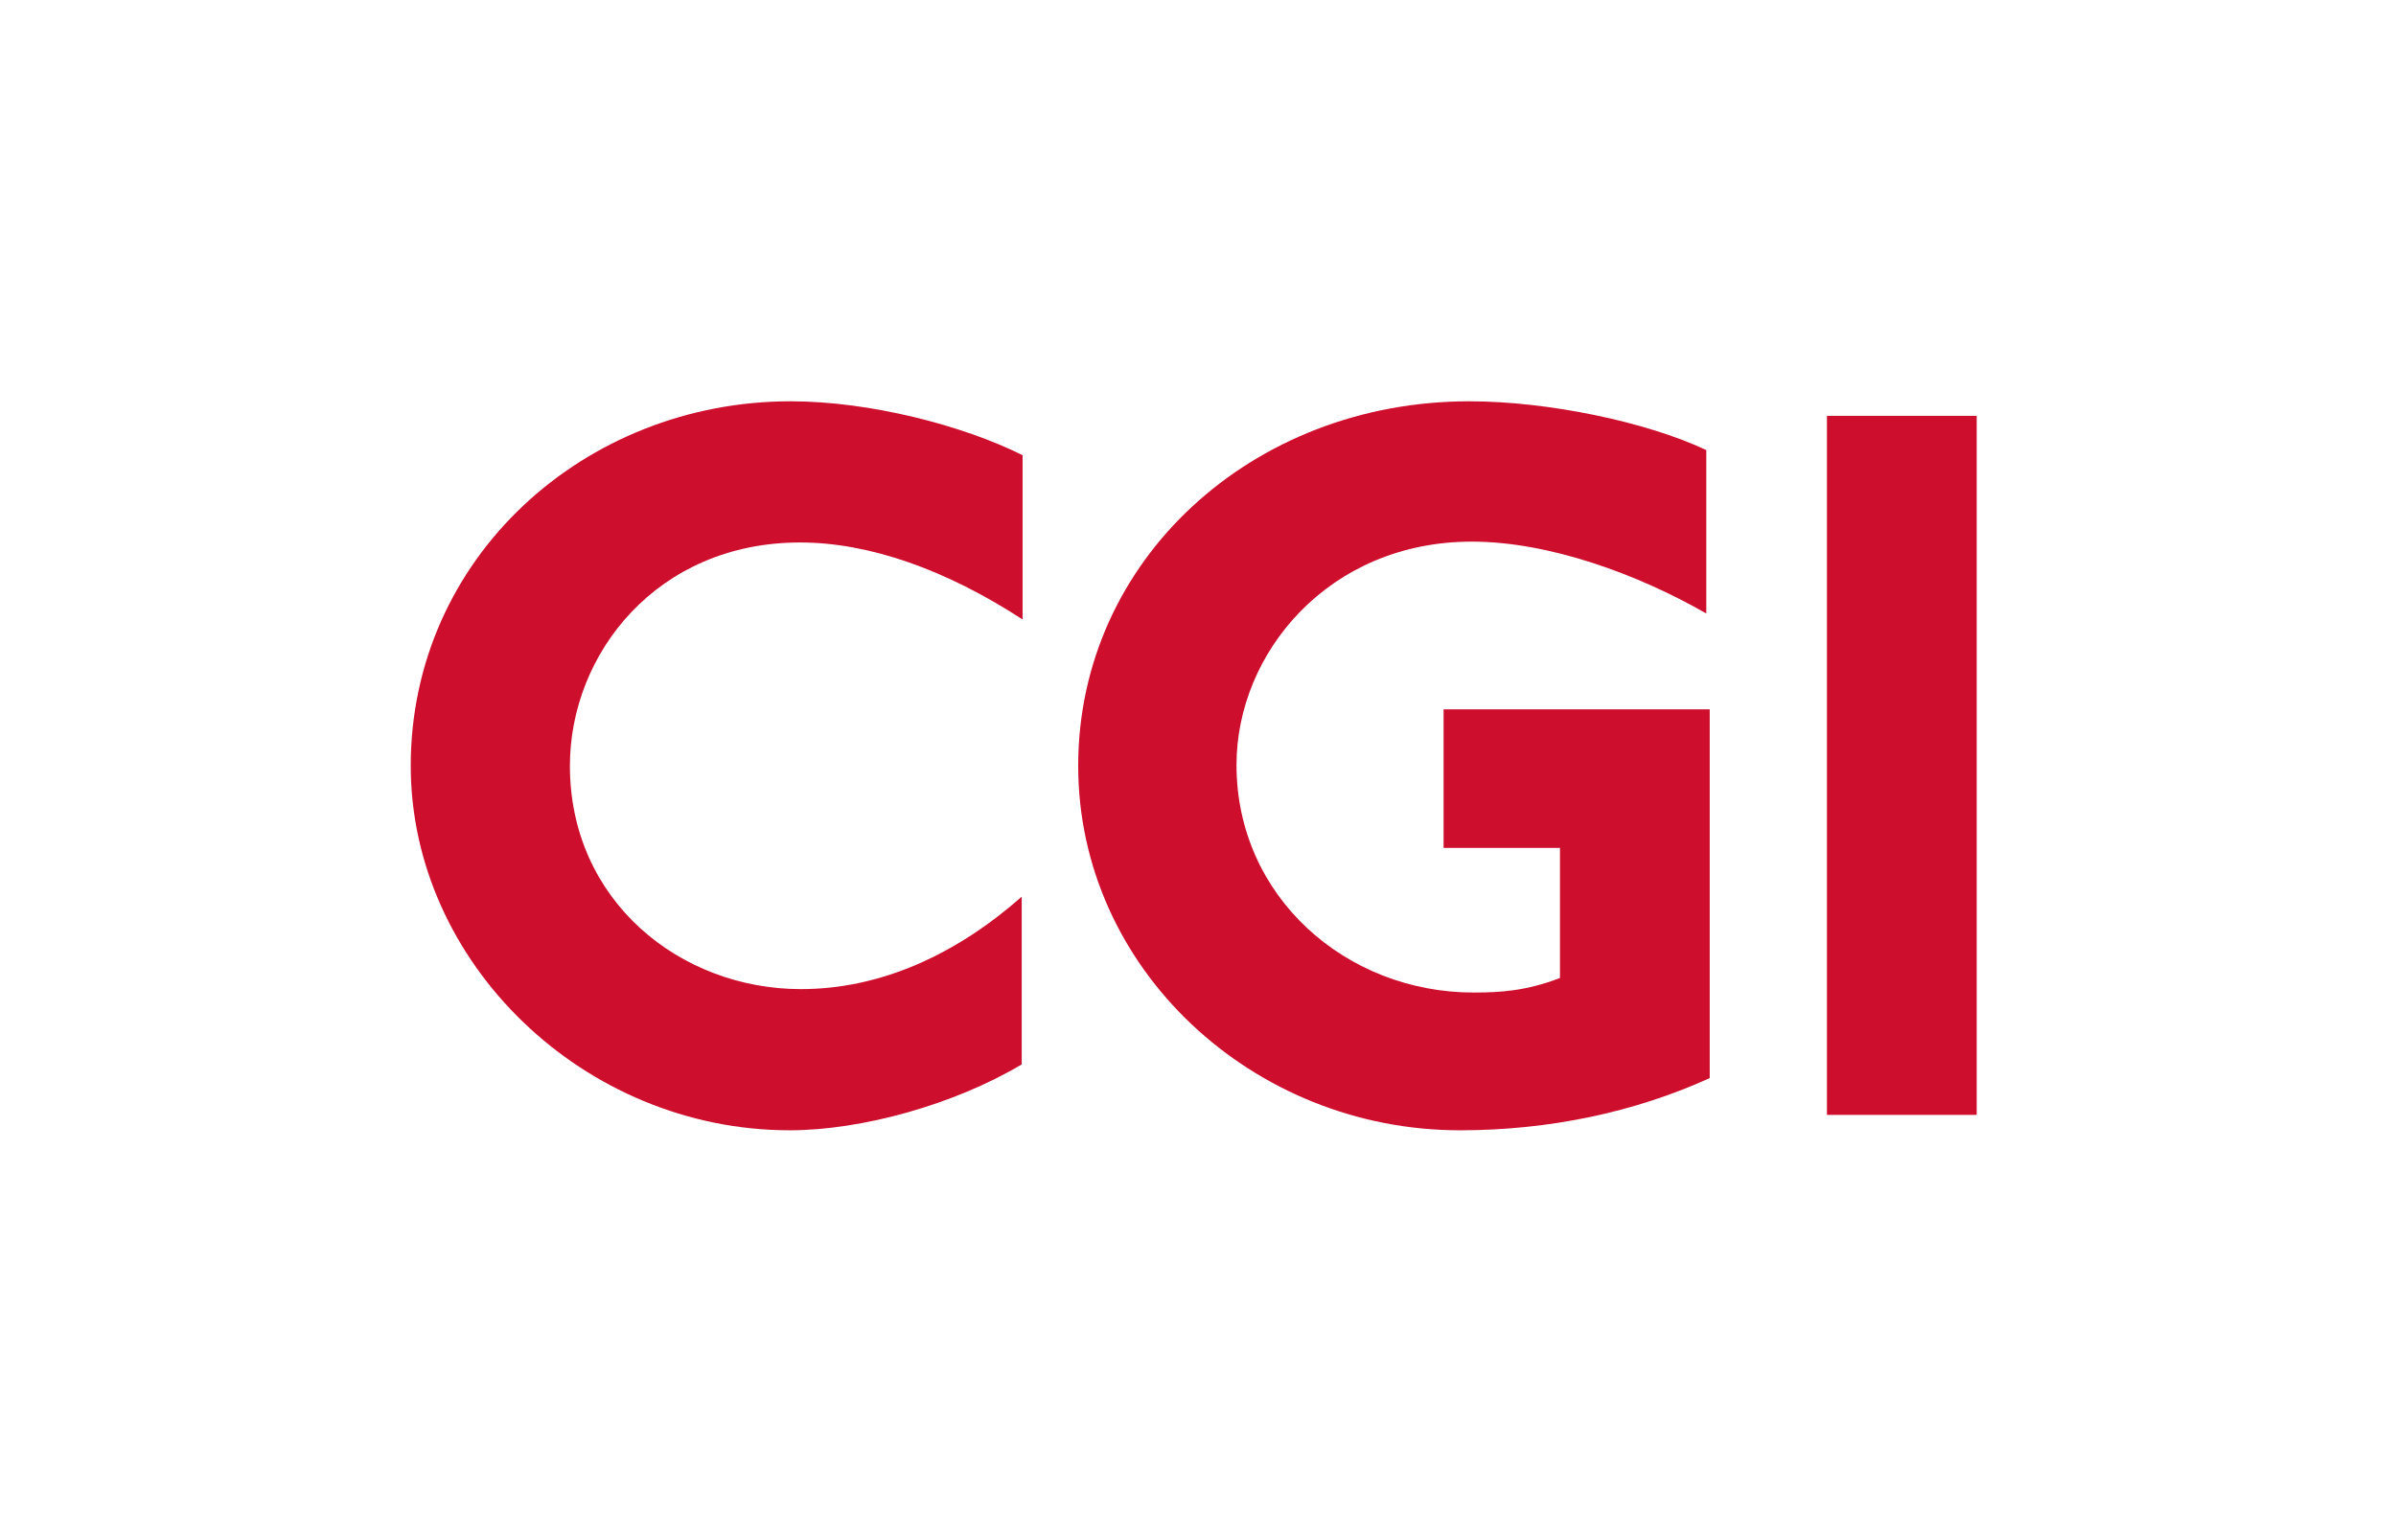
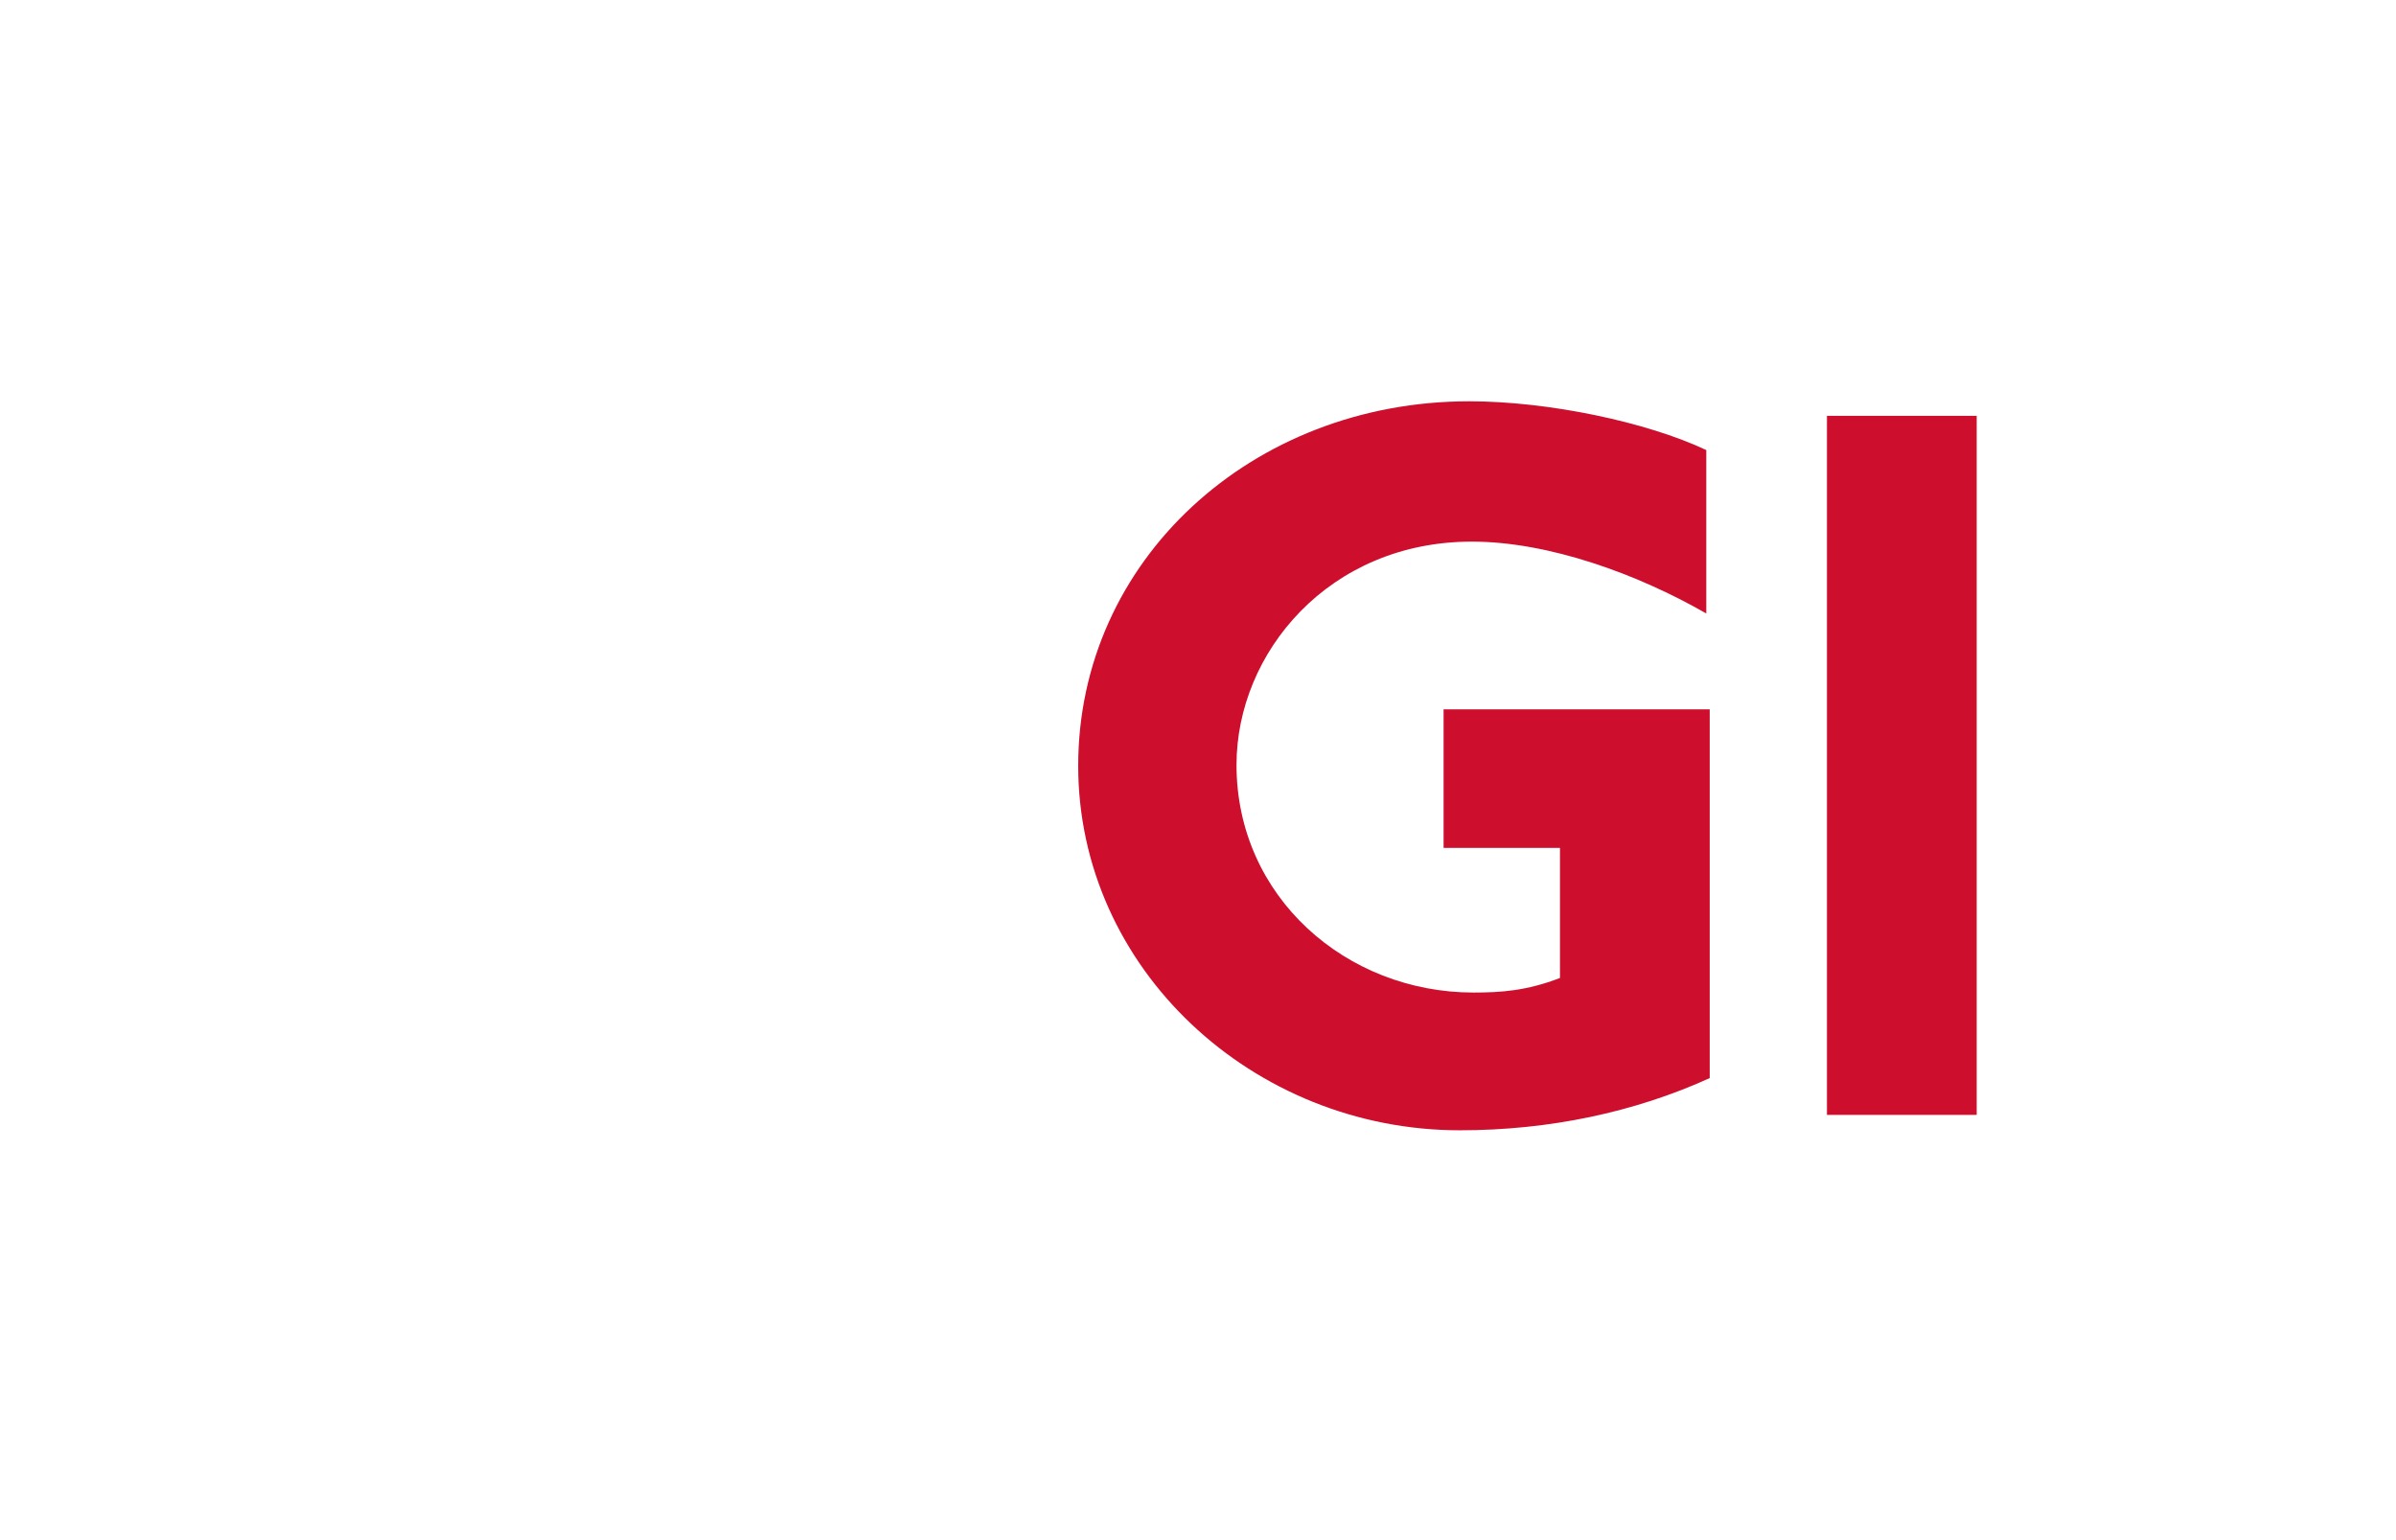
<svg xmlns="http://www.w3.org/2000/svg" version="1.1" id="Layer_1" x="0px" y="0px" viewBox="0 0 280 180" style="enable-background:new 0 0 280 180;" xml:space="preserve">
  <style type="text/css">
	.st0{fill:#CE0E2D;}
</style>
  <g>
-     <path class="st0" d="M93.5,63.4c-16.7,0-26.9,13-26.9,26.1c0,15.8,12.9,26.1,27,26.1c9.4,0,18.2-4.1,25.8-10.8v19.6   c-7.9,4.7-18.7,7.7-27.1,7.7c-24.1,0-44.3-19.6-44.3-42.6c0-24.3,20.3-42.6,44.4-42.6c9.2,0,20.1,2.8,27.1,6.3v19.2   C110.6,66.6,101.6,63.4,93.5,63.4z" />
    <path class="st0" d="M170.6,132.1c-24.2,0-44.6-18.9-44.6-42.6c0-24,20.3-42.6,45.7-42.6c9.2,0,20.7,2.4,27.7,5.7v19.1   c-8-4.6-18.4-8.4-27.4-8.4c-16.7,0-27.5,13-27.5,26.1c0,15.4,12.8,26.6,27.7,26.6c3.2,0,6.2-0.2,10.1-1.7V99.1h-13.6V82.9h31.1V126   C191,130,181,132.1,170.6,132.1z" />
    <path class="st0" d="M213.5,130.4V48.6H231v81.7H213.5z" />
  </g>
</svg>